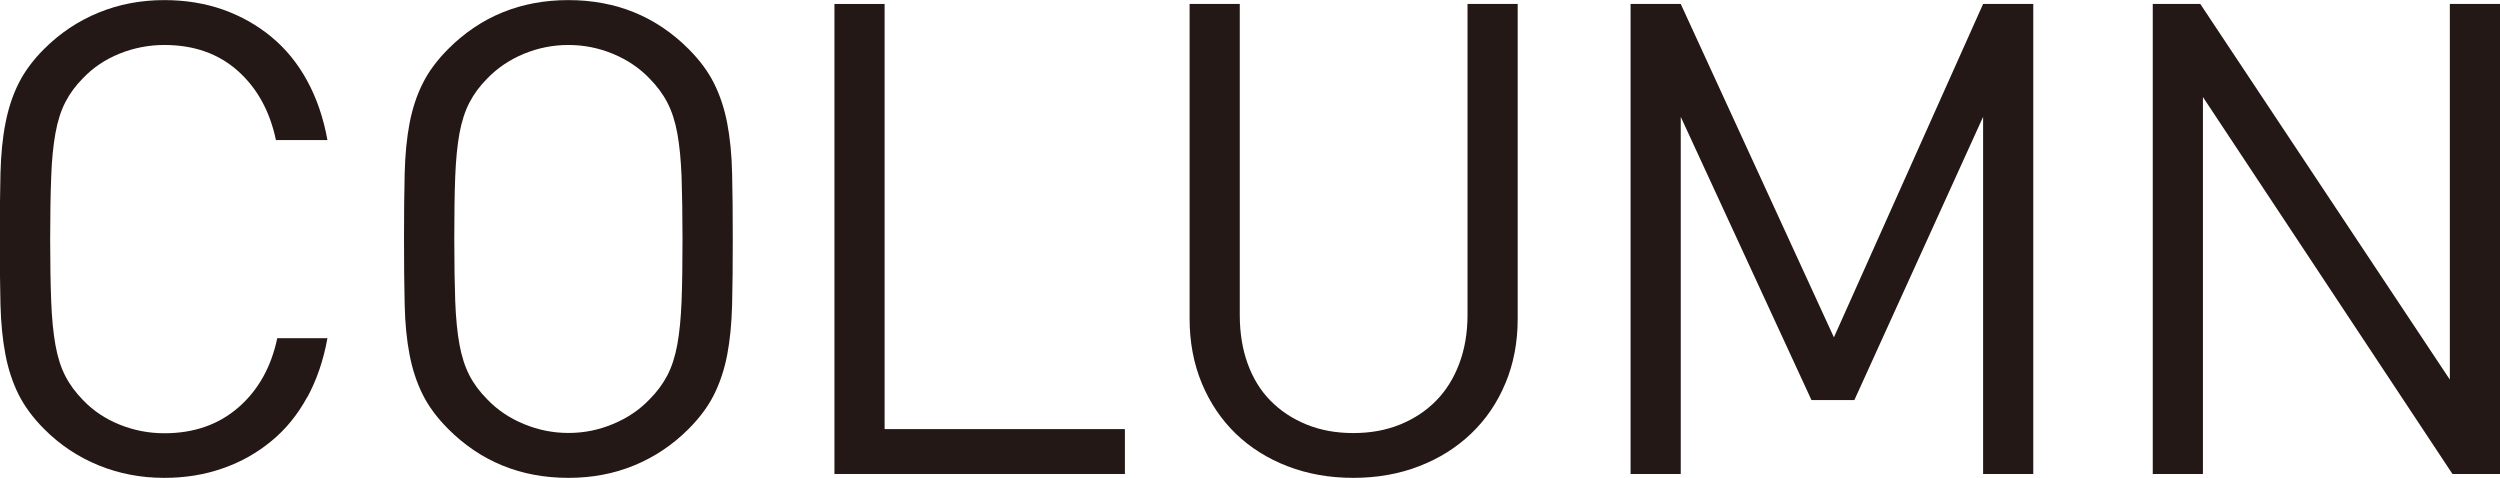
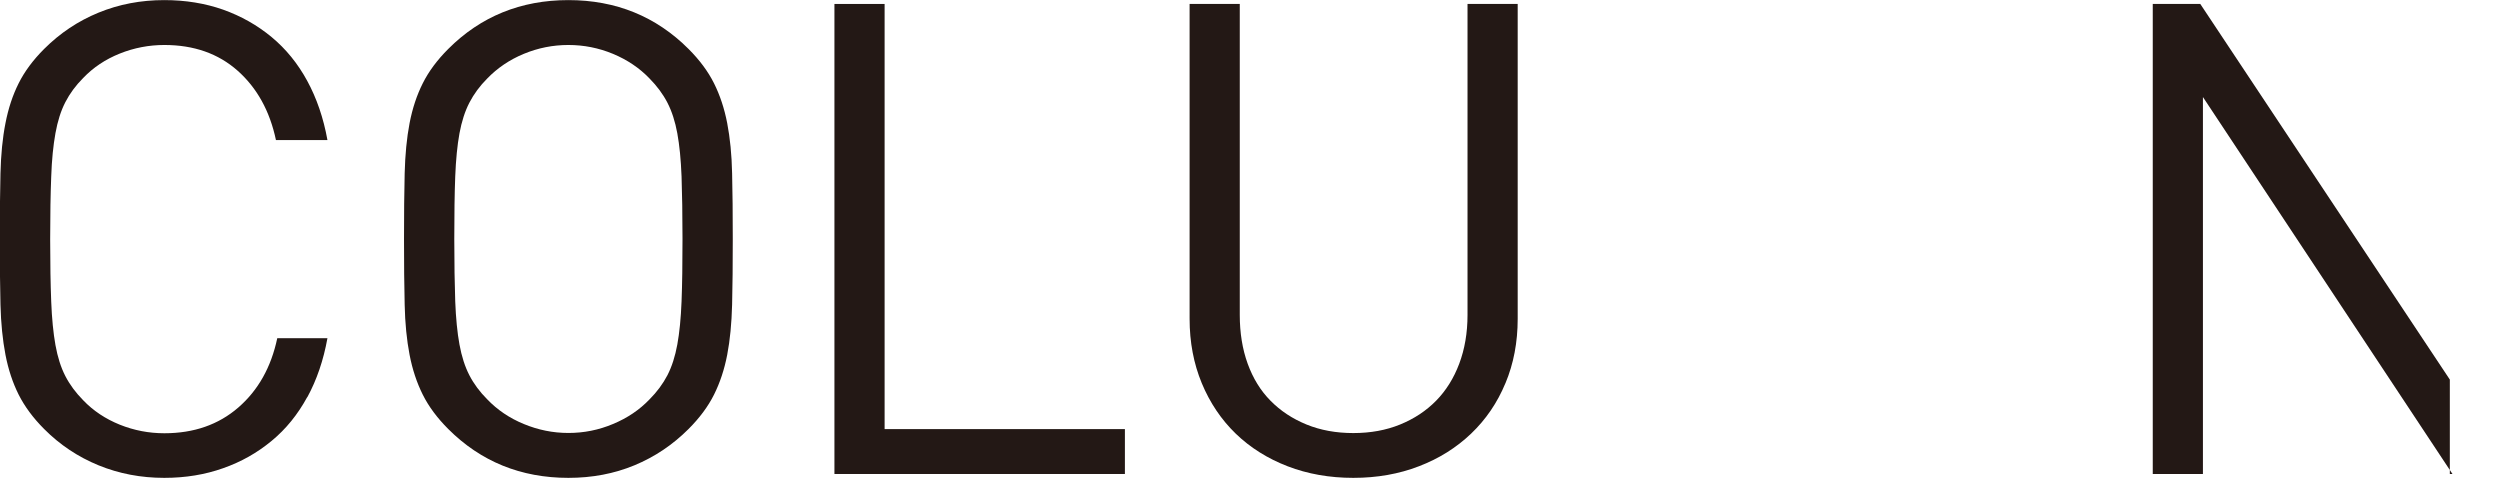
<svg xmlns="http://www.w3.org/2000/svg" id="_レイヤー_2" viewBox="0 0 265.09 50.68">
  <defs>
    <style>.cls-1{fill:#231815;}</style>
  </defs>
  <g id="Objects">
    <path class="cls-1" d="M32.58,42.1c-1,1.84-2.26,3.4-3.78,4.65-1.52,1.26-3.23,2.23-5.15,2.9-1.91.68-3.99,1.02-6.23,1.02-2.47,0-4.79-.44-6.97-1.33-2.17-.89-4.1-2.17-5.77-3.85-1.17-1.17-2.06-2.38-2.7-3.64-.63-1.26-1.1-2.67-1.4-4.23-.3-1.56-.48-3.34-.53-5.32-.05-1.98-.07-4.3-.07-6.96s.02-4.98.07-6.96c.05-1.98.22-3.76.53-5.32.3-1.56.77-2.98,1.4-4.23.63-1.26,1.53-2.47,2.7-3.64,1.68-1.68,3.6-2.96,5.77-3.85,2.17-.89,4.49-1.33,6.97-1.33,2.24,0,4.32.34,6.23,1.01,1.91.68,3.63,1.65,5.15,2.91,1.52,1.26,2.78,2.81,3.78,4.65,1,1.84,1.72,3.93,2.14,6.27h-5.46c-.65-3.08-2.01-5.53-4.06-7.35-2.05-1.82-4.64-2.73-7.77-2.73-1.63,0-3.21.3-4.73.91-1.52.61-2.81,1.47-3.88,2.59-.79.79-1.42,1.65-1.89,2.56-.47.91-.82,2.01-1.05,3.29-.23,1.28-.39,2.82-.45,4.62-.07,1.8-.11,4-.11,6.62s.04,4.82.11,6.61c.07,1.8.22,3.34.45,4.62.23,1.28.58,2.38,1.05,3.29.47.91,1.1,1.76,1.89,2.56,1.07,1.12,2.37,1.98,3.88,2.59,1.52.61,3.09.91,4.73.91,3.13,0,5.74-.91,7.84-2.73,2.1-1.82,3.48-4.27,4.13-7.35h5.32c-.42,2.33-1.13,4.42-2.14,6.27Z" />
    <path class="cls-1" d="M77.63,32.3c-.05,1.98-.22,3.76-.52,5.32-.3,1.56-.77,2.97-1.4,4.23-.63,1.26-1.53,2.47-2.7,3.64-1.68,1.68-3.59,2.96-5.74,3.85-2.15.89-4.48,1.33-7,1.33-5.04,0-9.29-1.73-12.74-5.18-1.17-1.17-2.07-2.38-2.7-3.64-.63-1.26-1.1-2.67-1.4-4.23-.3-1.56-.48-3.34-.52-5.32-.05-1.98-.07-4.3-.07-6.96s.02-4.98.07-6.96c.05-1.98.22-3.76.52-5.32.3-1.56.77-2.98,1.4-4.23.63-1.26,1.53-2.47,2.7-3.64,3.45-3.45,7.7-5.18,12.74-5.18s9.29,1.73,12.74,5.18c1.17,1.17,2.07,2.38,2.7,3.64.63,1.26,1.1,2.67,1.4,4.23.3,1.56.48,3.34.52,5.32.05,1.98.07,4.3.07,6.96s-.02,4.98-.07,6.96ZM72.27,18.72c-.07-1.8-.22-3.32-.45-4.58-.23-1.26-.58-2.34-1.05-3.25-.47-.91-1.1-1.76-1.89-2.56-1.07-1.12-2.37-1.99-3.88-2.62-1.52-.63-3.09-.94-4.73-.94s-3.21.31-4.73.94c-1.52.63-2.81,1.51-3.88,2.62-.79.79-1.42,1.65-1.89,2.56-.47.91-.82,2-1.05,3.25-.23,1.26-.38,2.79-.45,4.58-.07,1.8-.1,4-.1,6.62s.04,4.82.1,6.61c.07,1.8.22,3.33.45,4.58.23,1.26.58,2.35,1.05,3.26.47.91,1.1,1.76,1.89,2.55,1.07,1.12,2.37,2,3.88,2.62,1.52.63,3.09.95,4.73.95s3.21-.31,4.73-.95c1.52-.63,2.81-1.5,3.88-2.62.79-.79,1.42-1.65,1.89-2.55.47-.91.82-2,1.05-3.26.23-1.26.38-2.79.45-4.58.07-1.8.1-4,.1-6.61s-.04-4.82-.1-6.62Z" />
    <path class="cls-1" d="M88.48,50.26V.42h5.32v45.08h25.48v4.76h-30.8Z" />
    <path class="cls-1" d="M159.63,40.63c-.86,2.08-2.08,3.86-3.64,5.35-1.56,1.49-3.41,2.65-5.53,3.46-2.12.82-4.44,1.23-6.96,1.23s-4.84-.41-6.97-1.23c-2.12-.82-3.96-1.97-5.5-3.46-1.54-1.49-2.74-3.28-3.6-5.35-.86-2.08-1.29-4.35-1.29-6.83V.42h5.32v32.97c0,1.91.28,3.64.84,5.18s1.36,2.85,2.42,3.92c1.05,1.07,2.32,1.91,3.81,2.52,1.49.61,3.15.91,4.97.91s3.48-.3,4.97-.91c1.49-.61,2.76-1.45,3.81-2.52,1.05-1.07,1.87-2.38,2.45-3.92.58-1.54.88-3.27.88-5.18V.42h5.32v33.39c0,2.47-.43,4.75-1.3,6.83Z" />
-     <path class="cls-1" d="M210.28,50.26V12.39l-13.65,30.03h-4.55l-13.86-30.03v37.87h-5.32V.42h5.32l16.24,35.35L210.28.42h5.32v49.84h-5.32Z" />
-     <path class="cls-1" d="M260.05,50.26l-26.46-39.97v39.97h-5.32V.42h5.04l26.46,39.83V.42h5.32v49.84h-5.04Z" />
+     <path class="cls-1" d="M260.05,50.26l-26.46-39.97v39.97h-5.32V.42h5.04l26.46,39.83V.42v49.84h-5.04Z" />
  </g>
</svg>